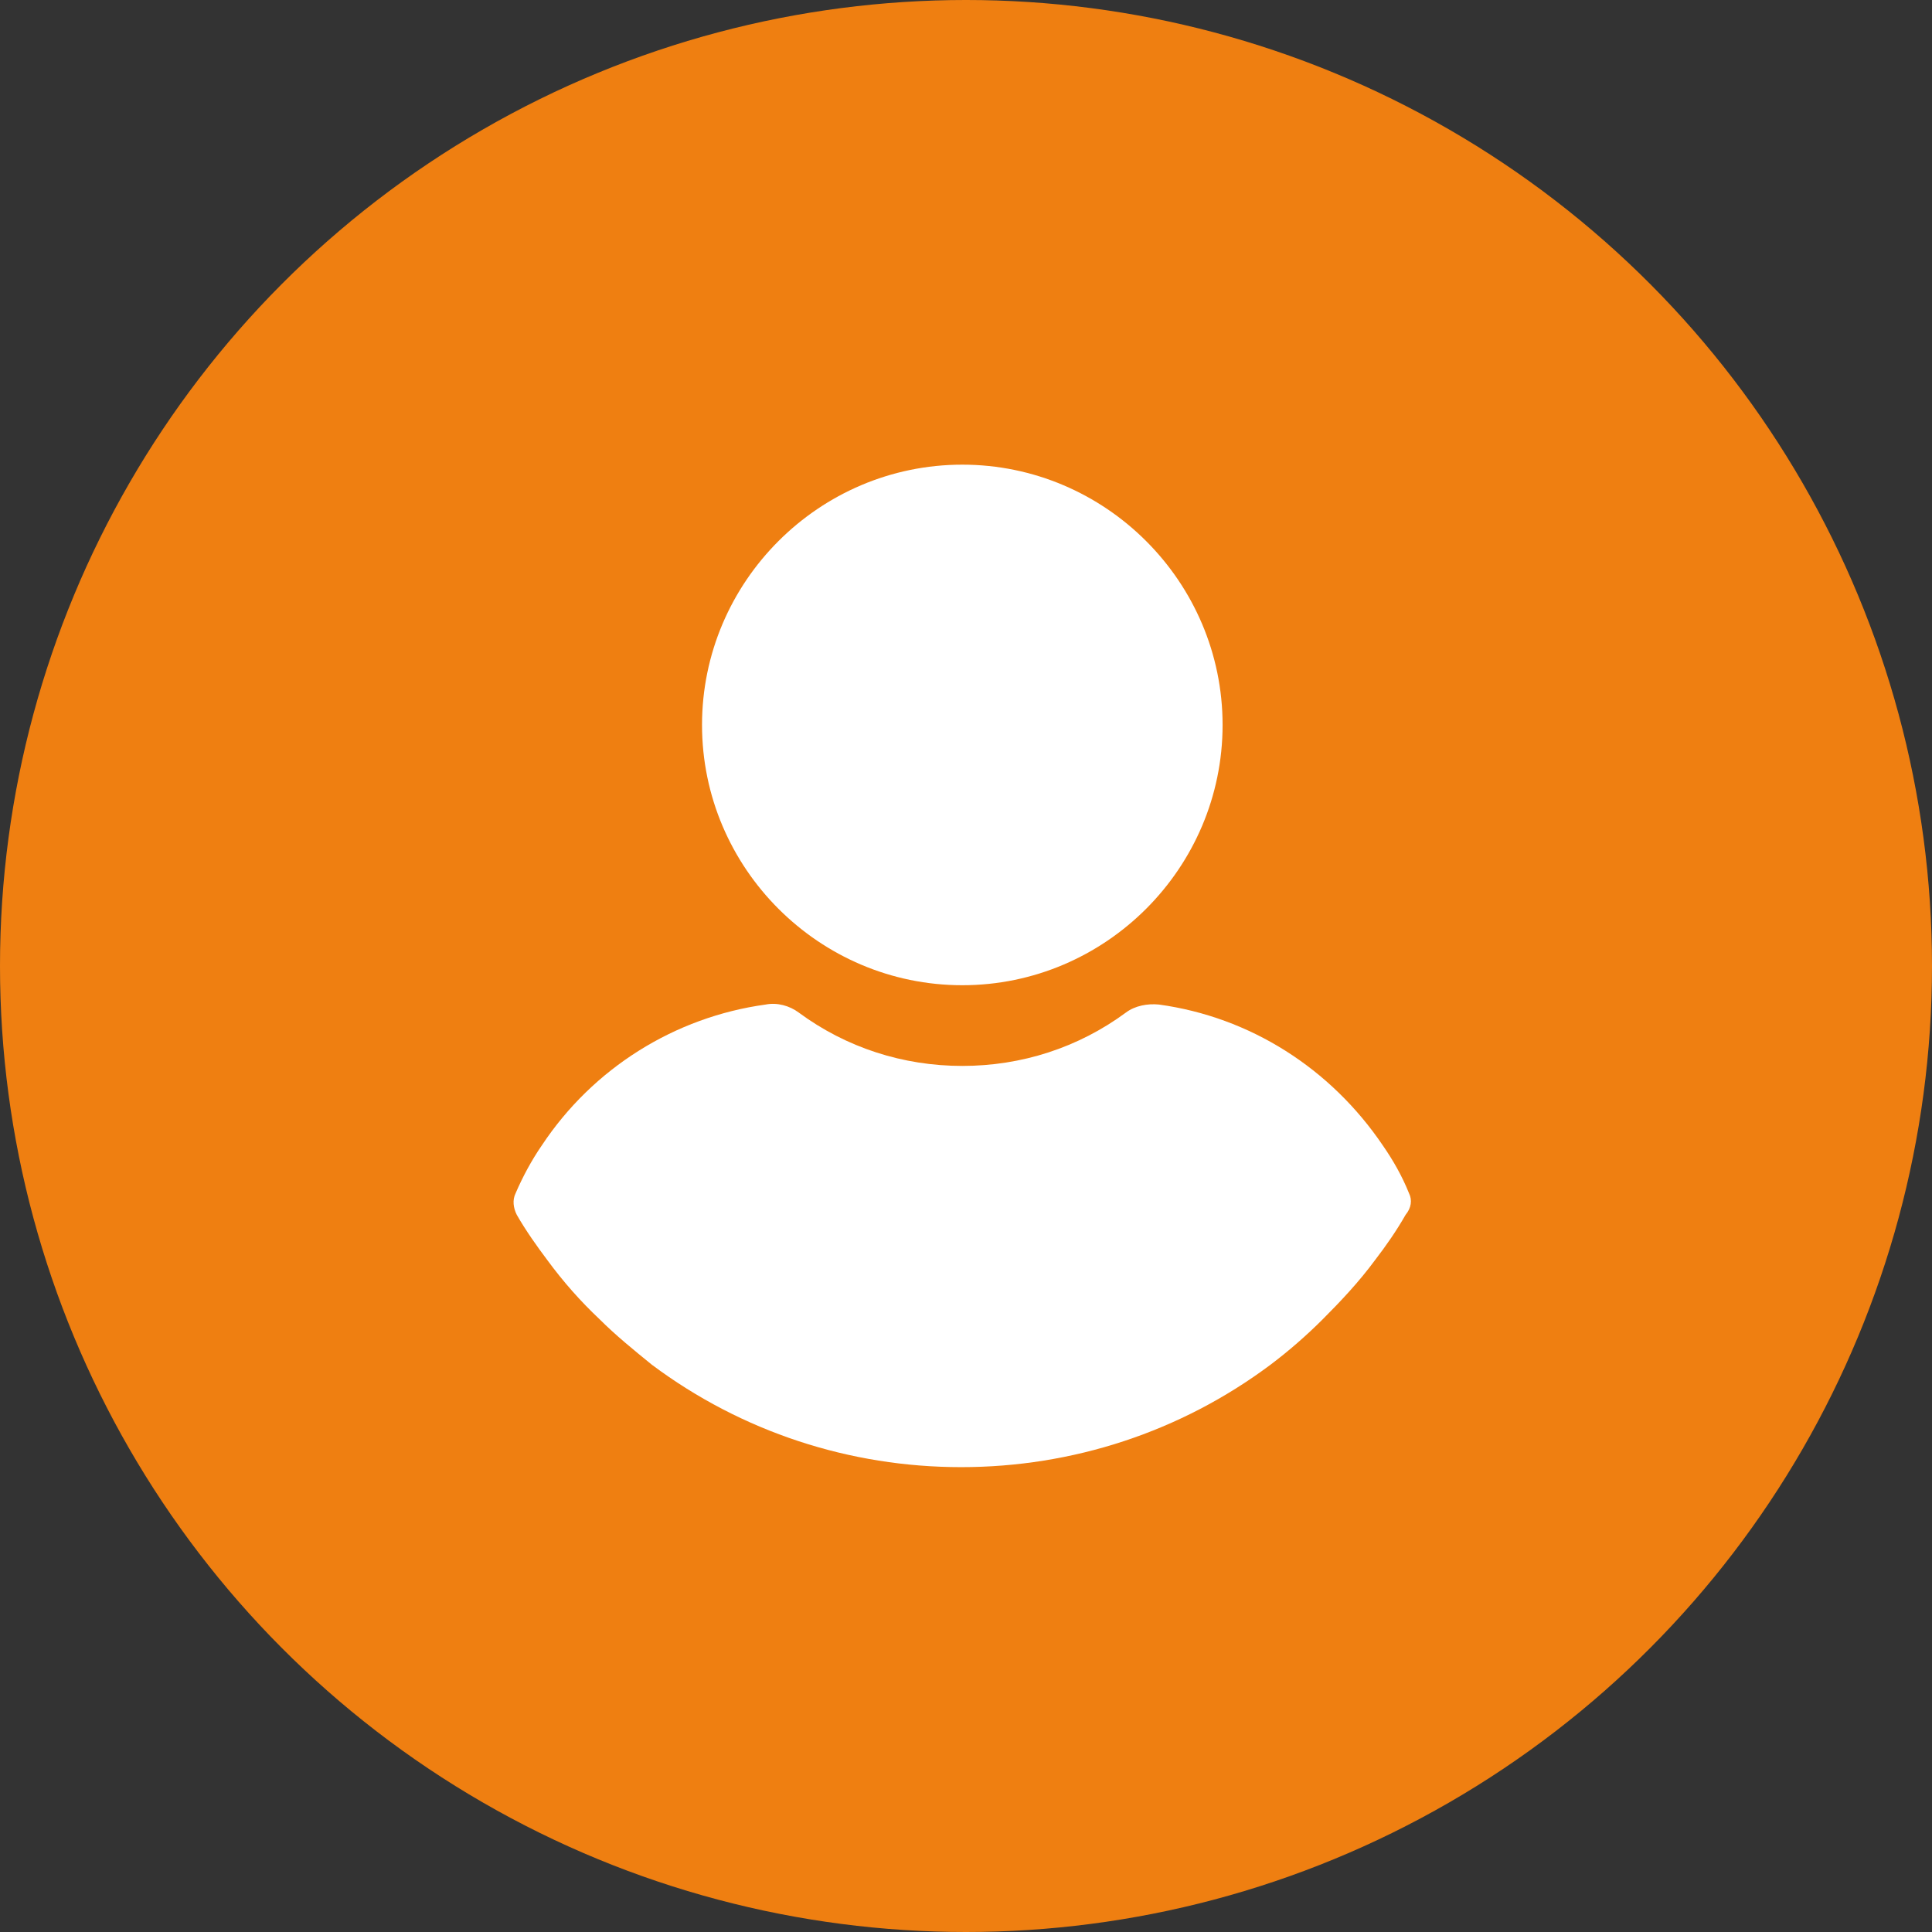
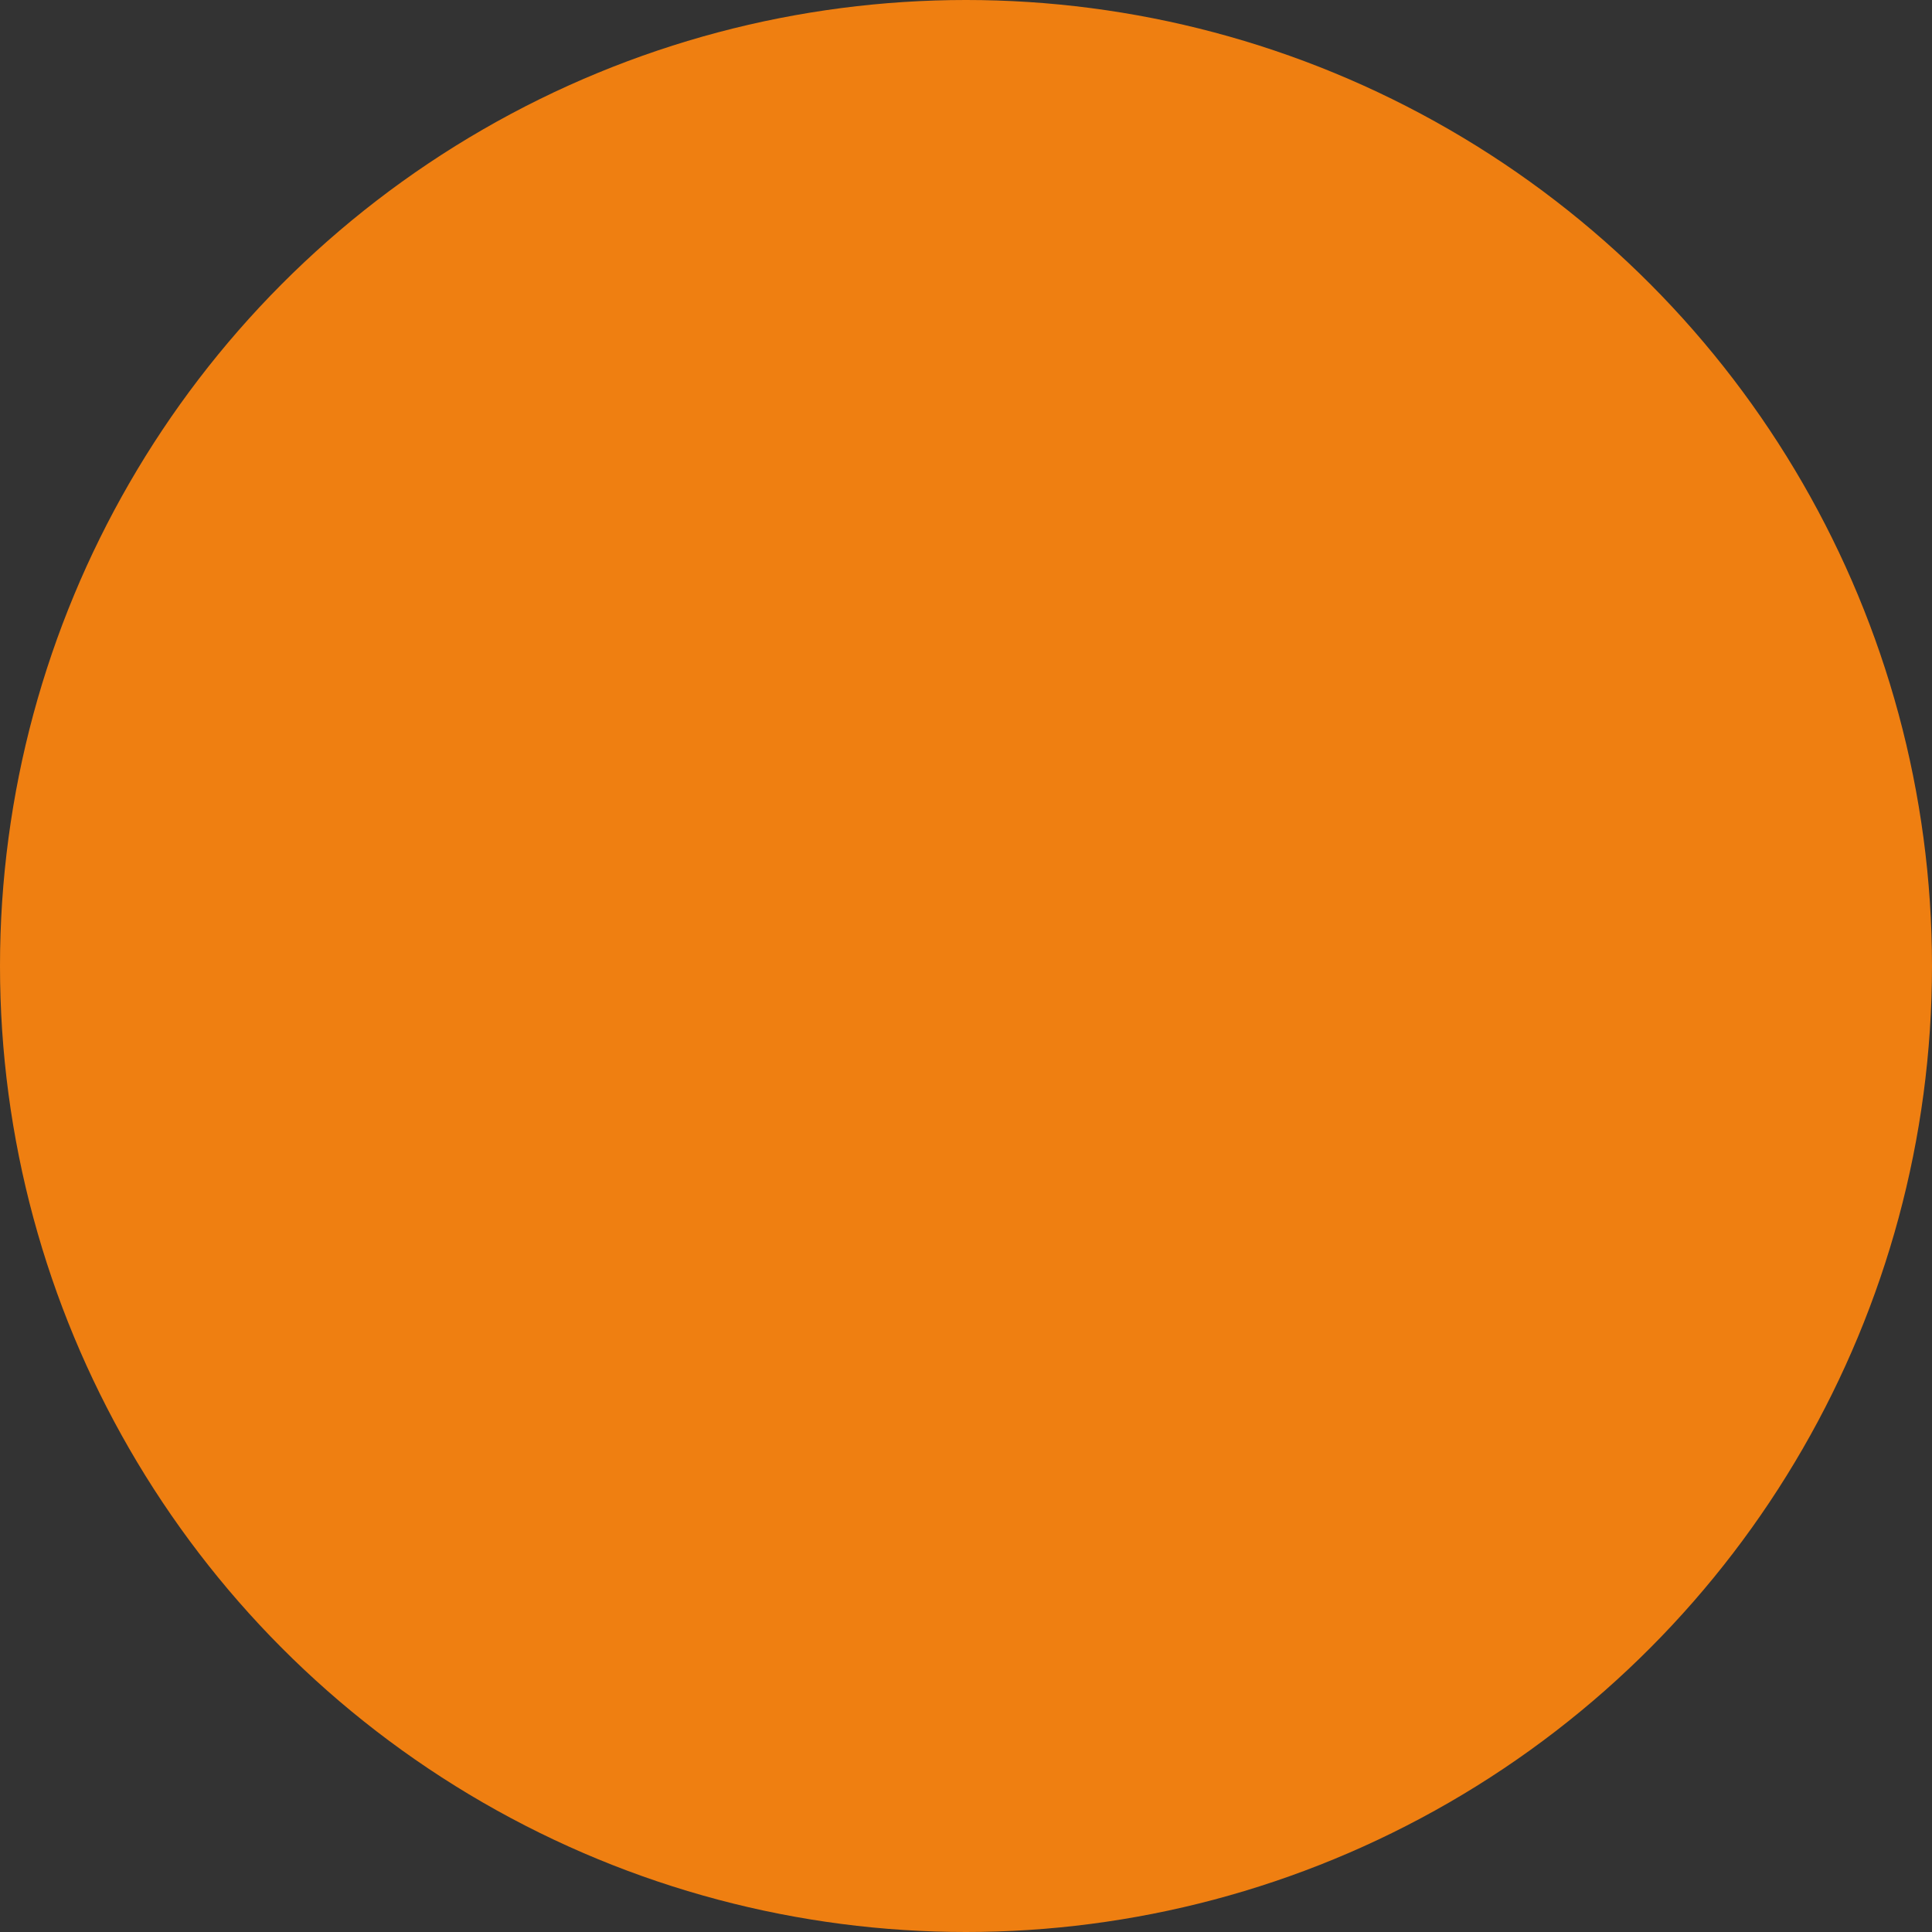
<svg xmlns="http://www.w3.org/2000/svg" width="79" height="79" viewBox="0 0 79 79" fill="none">
  <rect x="0" y="0" width="79" height="79" fill="#333333" stroke="none" />
  <circle cx="39.5" cy="39.5" r="39.5" fill="#EF7F11" />
-   <path d="M39.349 19C33.493 19 28.706 23.787 28.706 29.643C28.706 35.499 33.493 40.286 39.349 40.286C45.205 40.286 49.992 35.499 49.992 29.643C49.992 23.787 45.205 19 39.349 19ZM57.614 48.791C57.335 48.094 56.964 47.443 56.545 46.839C54.407 43.679 51.108 41.587 47.39 41.076C46.925 41.03 46.414 41.123 46.042 41.401C44.09 42.842 41.766 43.586 39.349 43.586C36.932 43.586 34.609 42.842 32.657 41.401C32.285 41.123 31.773 40.983 31.309 41.076C27.591 41.587 24.244 43.679 22.153 46.839C21.735 47.443 21.363 48.141 21.084 48.791C20.945 49.07 20.991 49.395 21.131 49.674C21.503 50.325 21.967 50.976 22.386 51.533C23.036 52.416 23.733 53.206 24.523 53.95C25.174 54.601 25.918 55.205 26.661 55.809C30.333 58.551 34.748 59.992 39.303 59.992C43.857 59.992 48.273 58.551 51.944 55.809C52.688 55.251 53.431 54.601 54.082 53.95C54.826 53.206 55.569 52.416 56.22 51.533C56.685 50.929 57.103 50.325 57.475 49.674C57.707 49.395 57.754 49.07 57.614 48.791Z" fill="white" />
</svg>